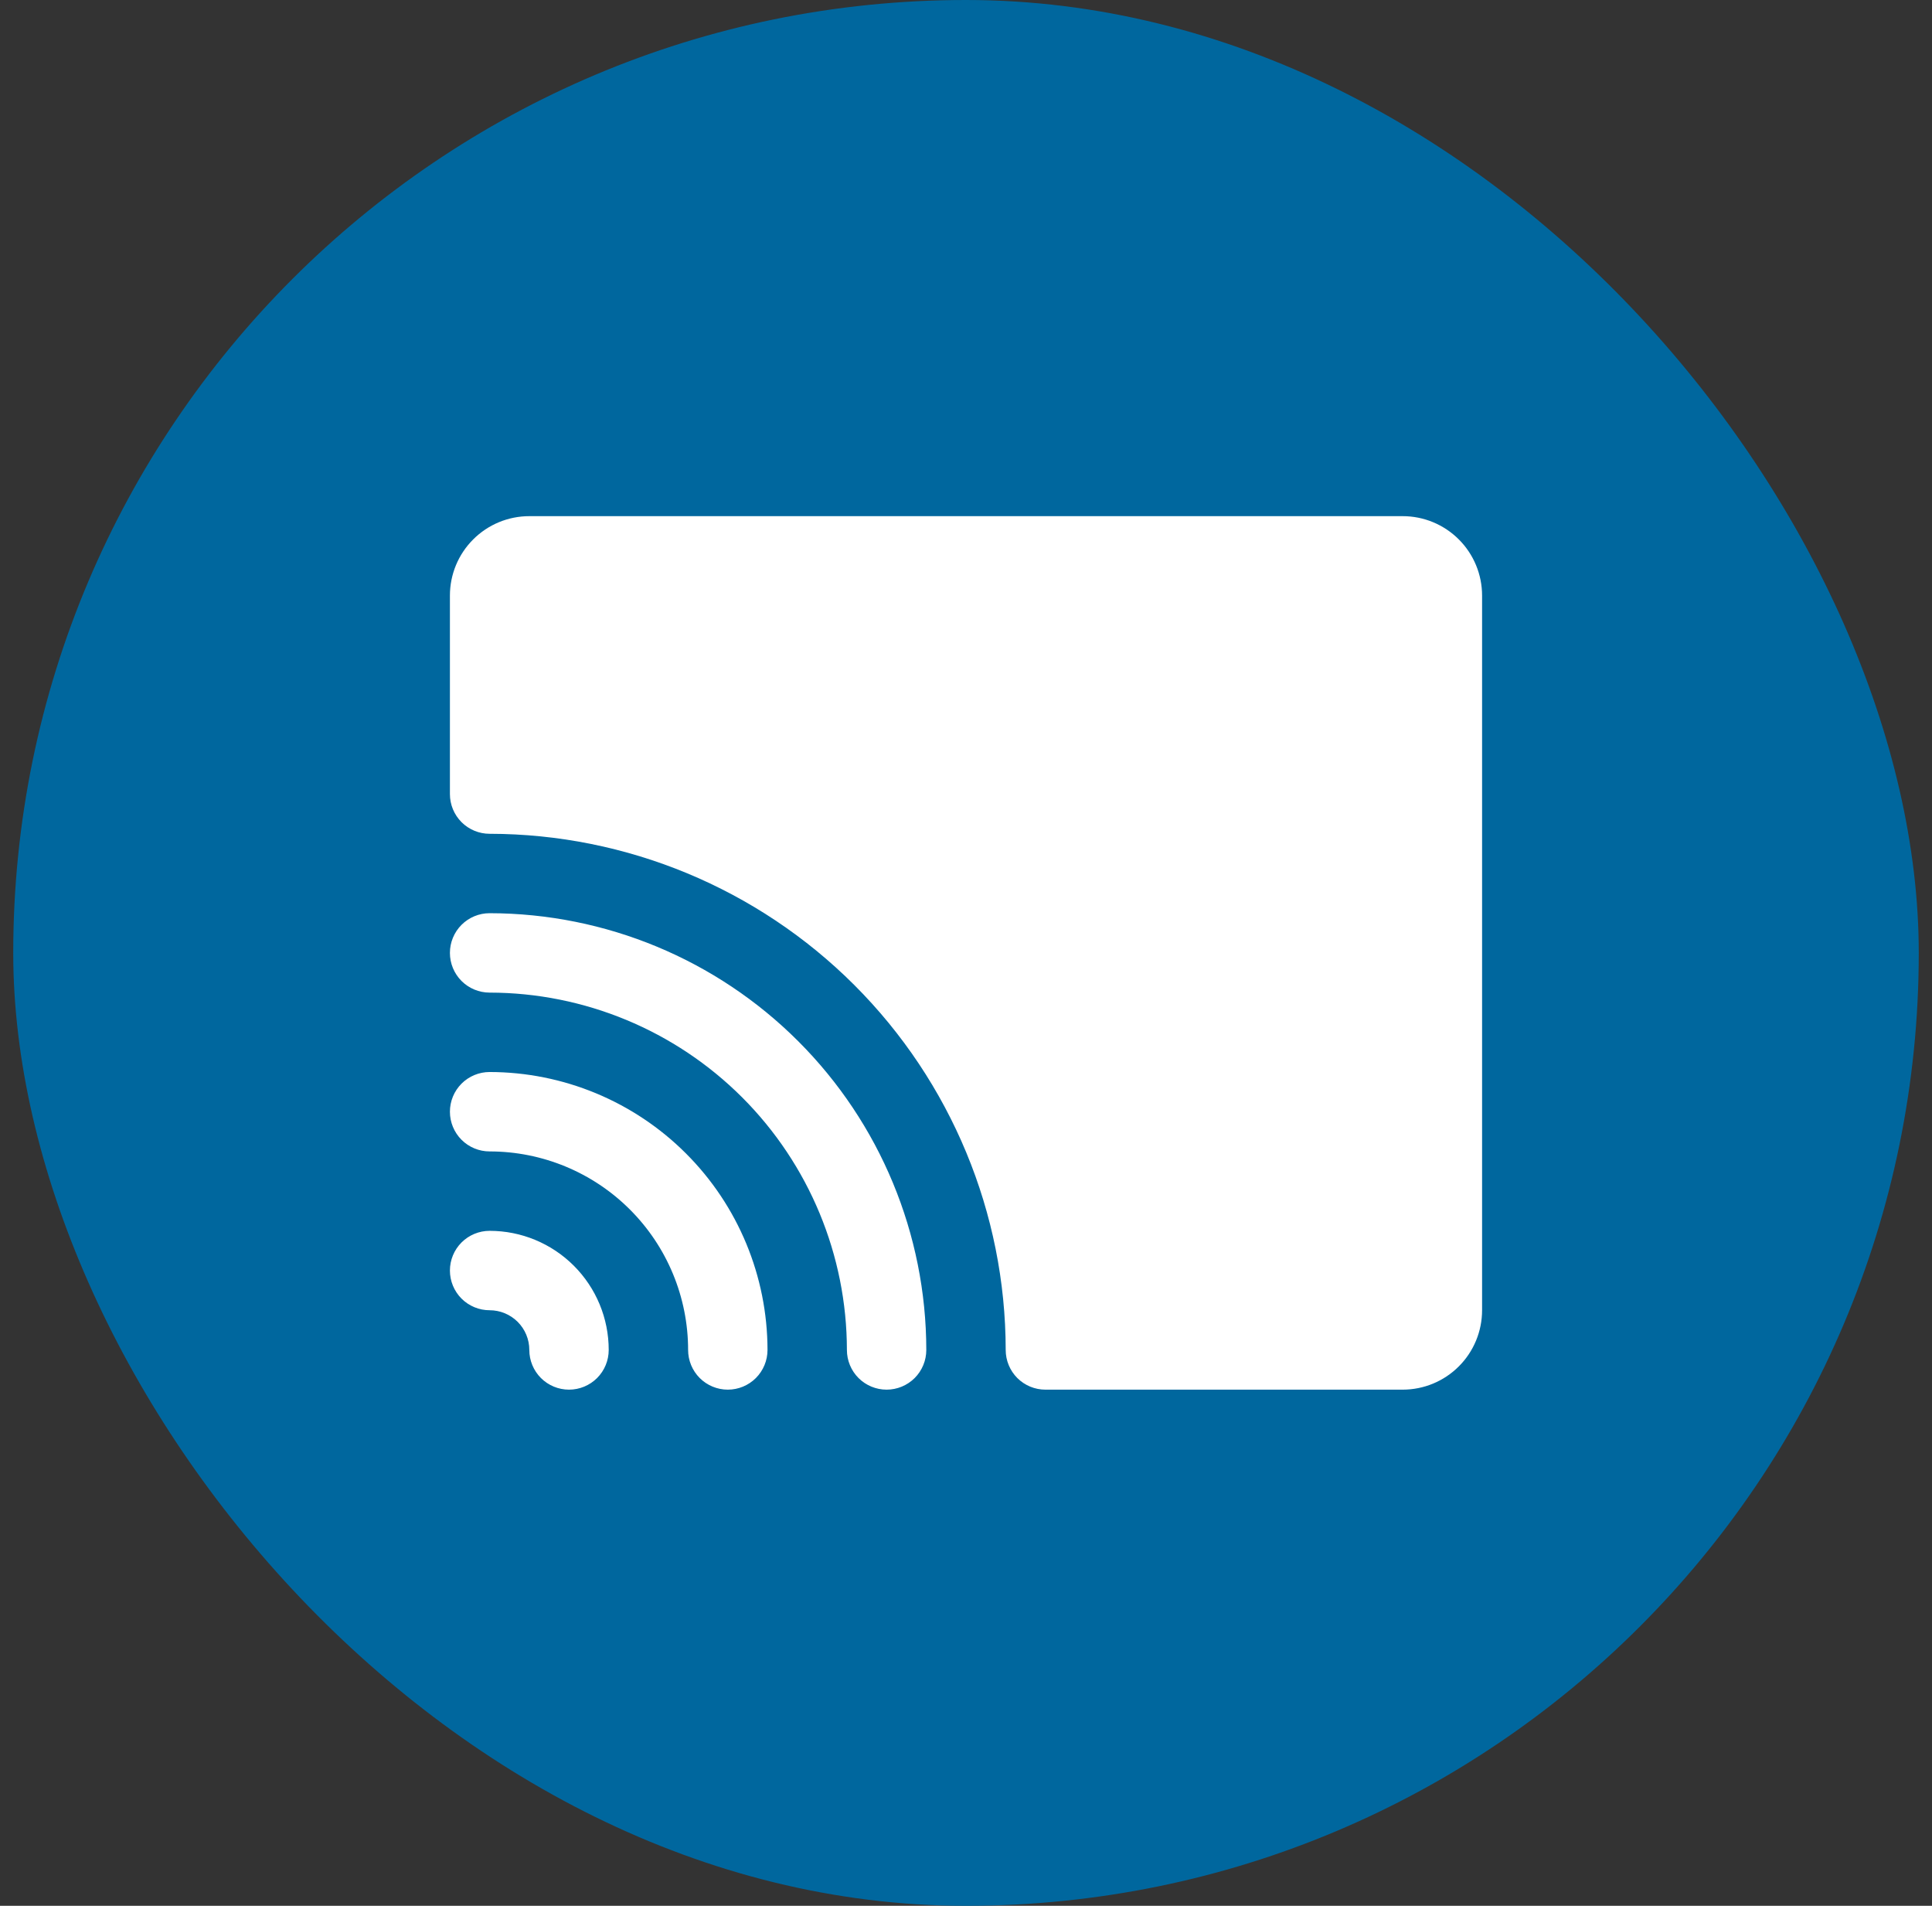
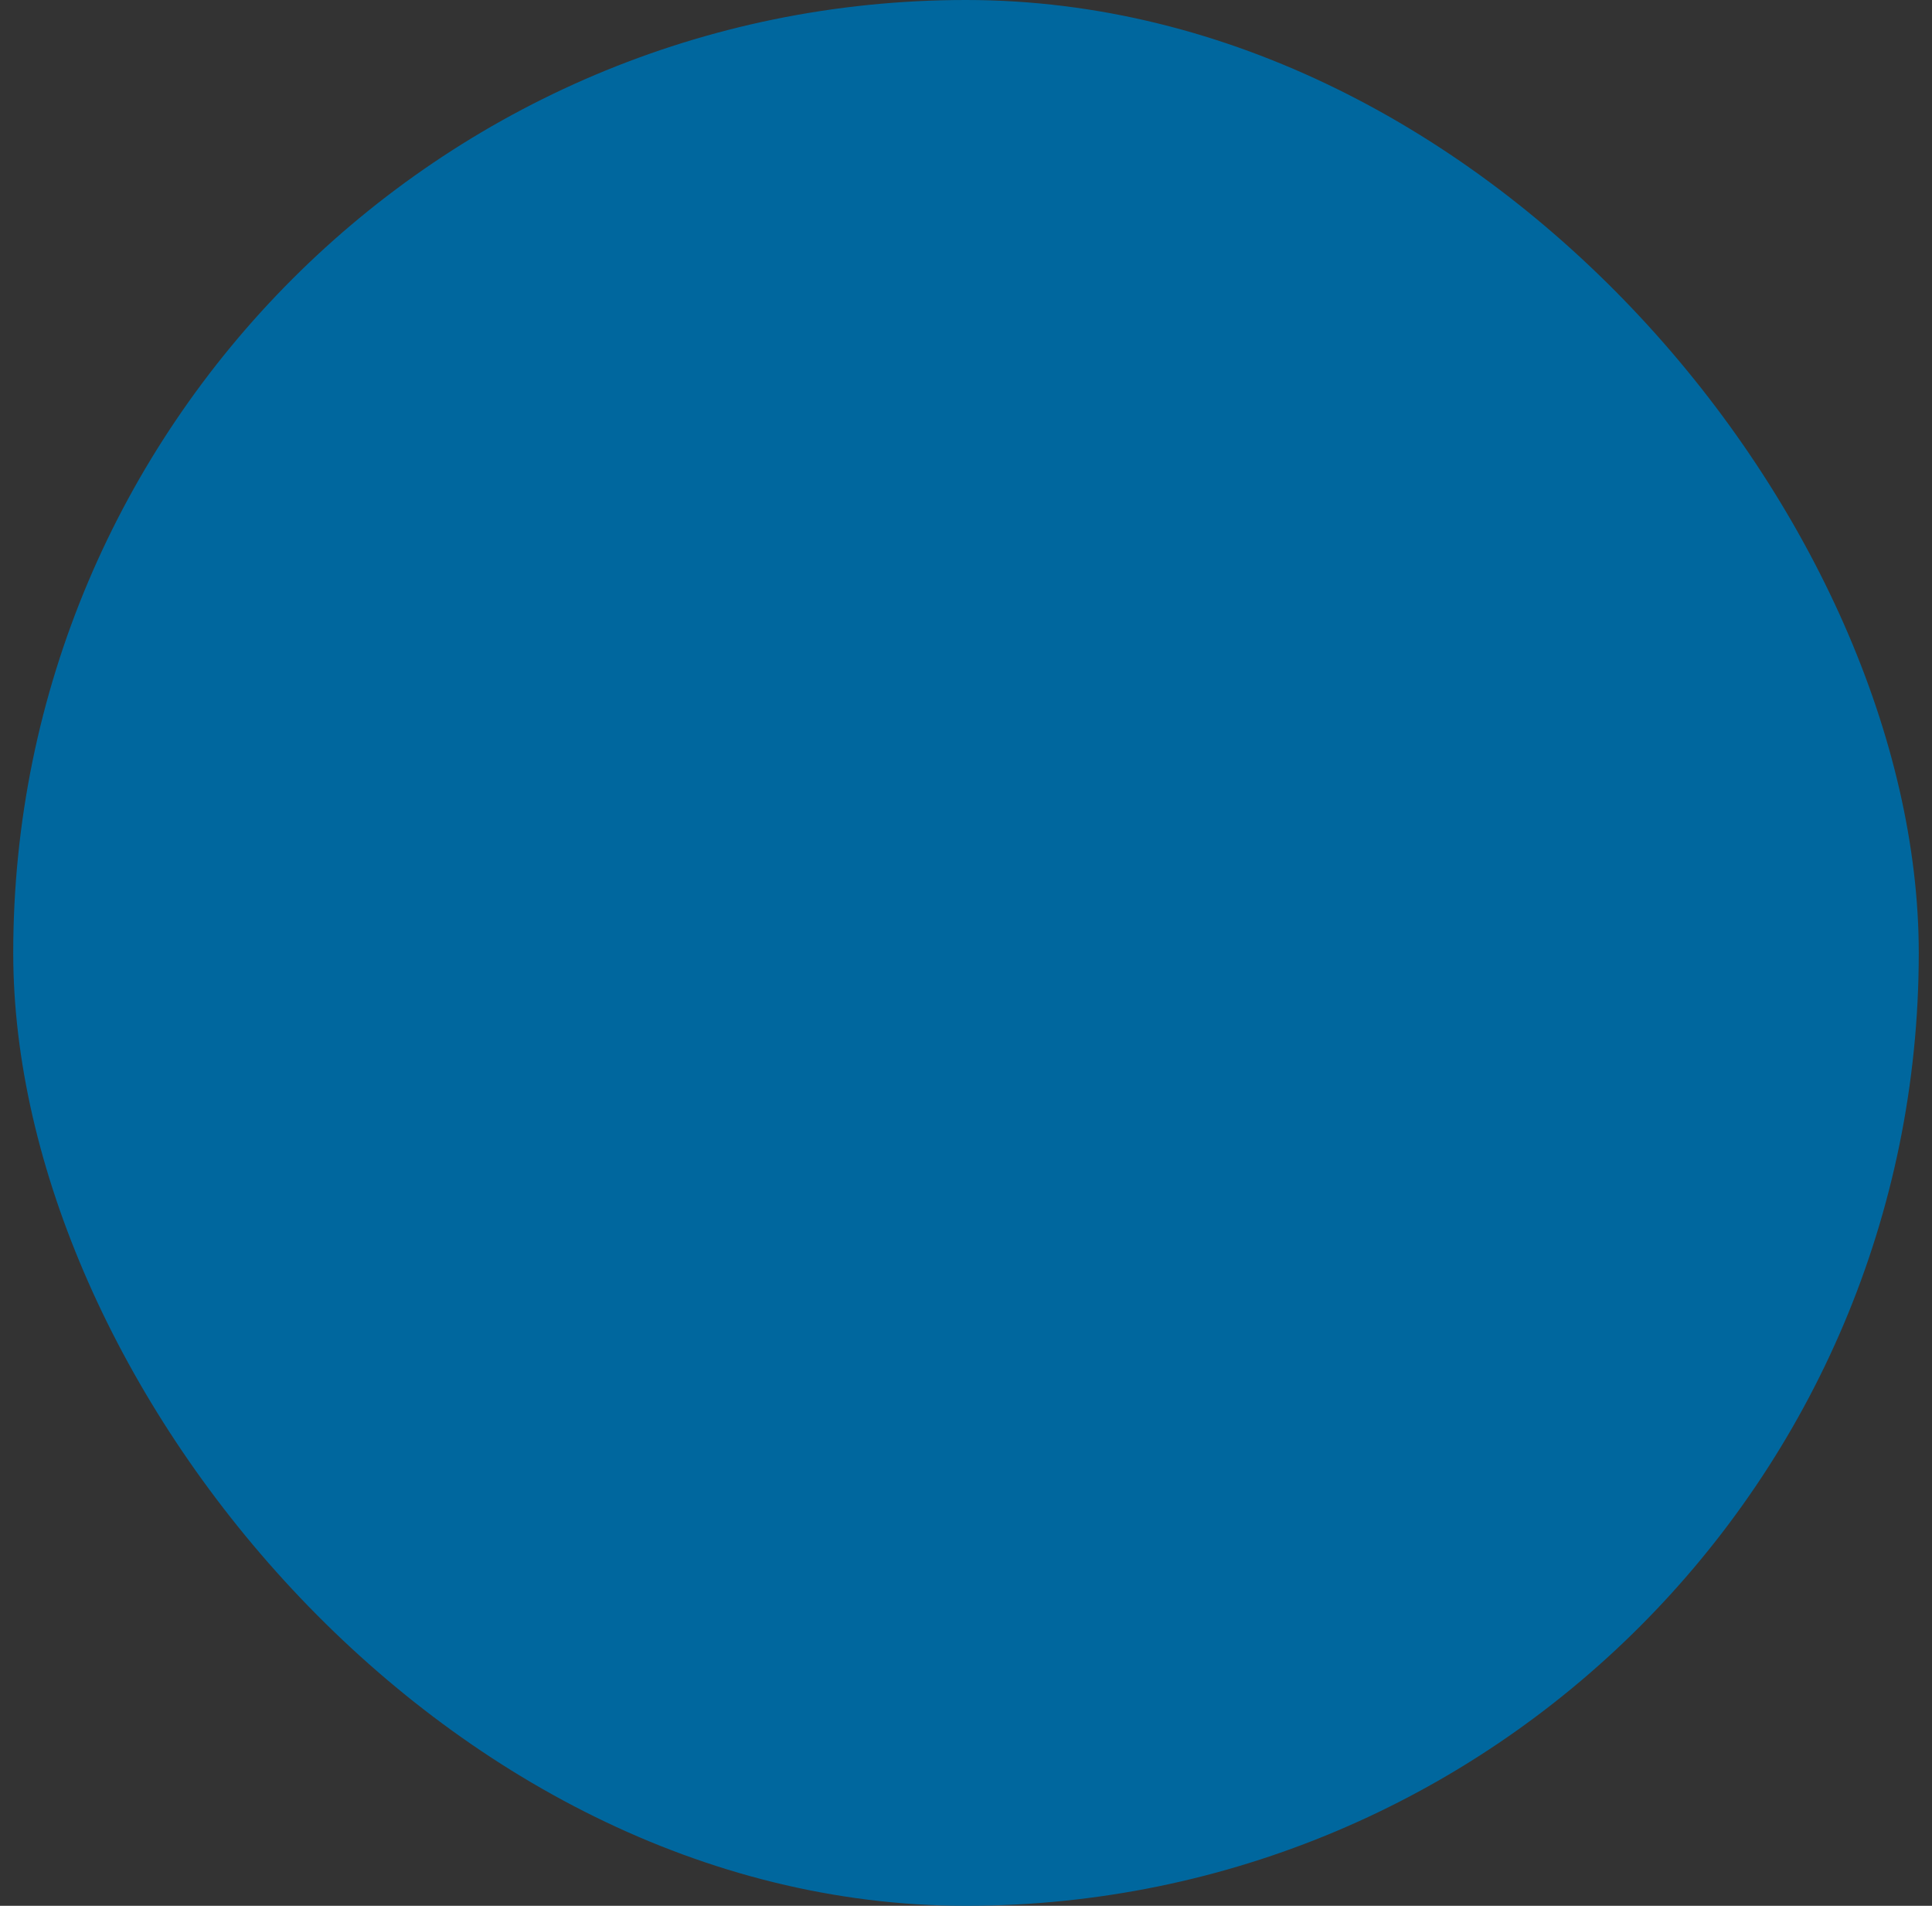
<svg xmlns="http://www.w3.org/2000/svg" width="73" height="72" viewBox="0 0 73 72" fill="none">
  <rect x="0" y="0" width="73" height="72" fill="#333333" stroke="none" />
  <rect x="0.5" width="72" height="72" rx="36" fill="#00679E" />
-   <path d="M23 51C23 51.398 22.842 51.779 22.561 52.061C22.279 52.342 21.898 52.5 21.5 52.5C21.102 52.5 20.721 52.342 20.439 52.061C20.158 51.779 20 51.398 20 51C20 50.602 19.842 50.221 19.561 49.939C19.279 49.658 18.898 49.5 18.5 49.5C18.102 49.5 17.721 49.342 17.439 49.061C17.158 48.779 17 48.398 17 48C17 47.602 17.158 47.221 17.439 46.939C17.721 46.658 18.102 46.5 18.5 46.5C19.694 46.5 20.838 46.974 21.682 47.818C22.526 48.662 23 49.806 23 51ZM18.5 40.5C18.102 40.5 17.721 40.658 17.439 40.939C17.158 41.221 17 41.602 17 42C17 42.398 17.158 42.779 17.439 43.061C17.721 43.342 18.102 43.5 18.5 43.5C20.489 43.5 22.397 44.29 23.803 45.697C25.21 47.103 26 49.011 26 51C26 51.398 26.158 51.779 26.439 52.061C26.721 52.342 27.102 52.5 27.5 52.5C27.898 52.5 28.279 52.342 28.561 52.061C28.842 51.779 29 51.398 29 51C28.997 48.216 27.89 45.547 25.921 43.579C23.953 41.61 21.284 40.503 18.5 40.5ZM18.5 34.5C18.102 34.5 17.721 34.658 17.439 34.939C17.158 35.221 17 35.602 17 36C17 36.398 17.158 36.779 17.439 37.061C17.721 37.342 18.102 37.5 18.5 37.5C22.079 37.504 25.511 38.928 28.042 41.458C30.572 43.989 31.996 47.421 32 51C32 51.398 32.158 51.779 32.439 52.061C32.721 52.342 33.102 52.5 33.5 52.5C33.898 52.5 34.279 52.342 34.561 52.061C34.842 51.779 35 51.398 35 51C34.995 46.626 33.255 42.431 30.162 39.338C27.069 36.245 22.875 34.505 18.5 34.5ZM53 19.5H20C19.204 19.5 18.441 19.816 17.879 20.379C17.316 20.941 17 21.704 17 22.5V30C17 30.398 17.158 30.779 17.439 31.061C17.721 31.342 18.102 31.5 18.5 31.5C23.67 31.506 28.627 33.562 32.283 37.217C35.938 40.873 37.995 45.83 38 51C38 51.398 38.158 51.779 38.439 52.061C38.721 52.342 39.102 52.5 39.5 52.5H53C53.796 52.5 54.559 52.184 55.121 51.621C55.684 51.059 56 50.296 56 49.5V22.5C56 21.704 55.684 20.941 55.121 20.379C54.559 19.816 53.796 19.5 53 19.5Z" fill="white" />
</svg>